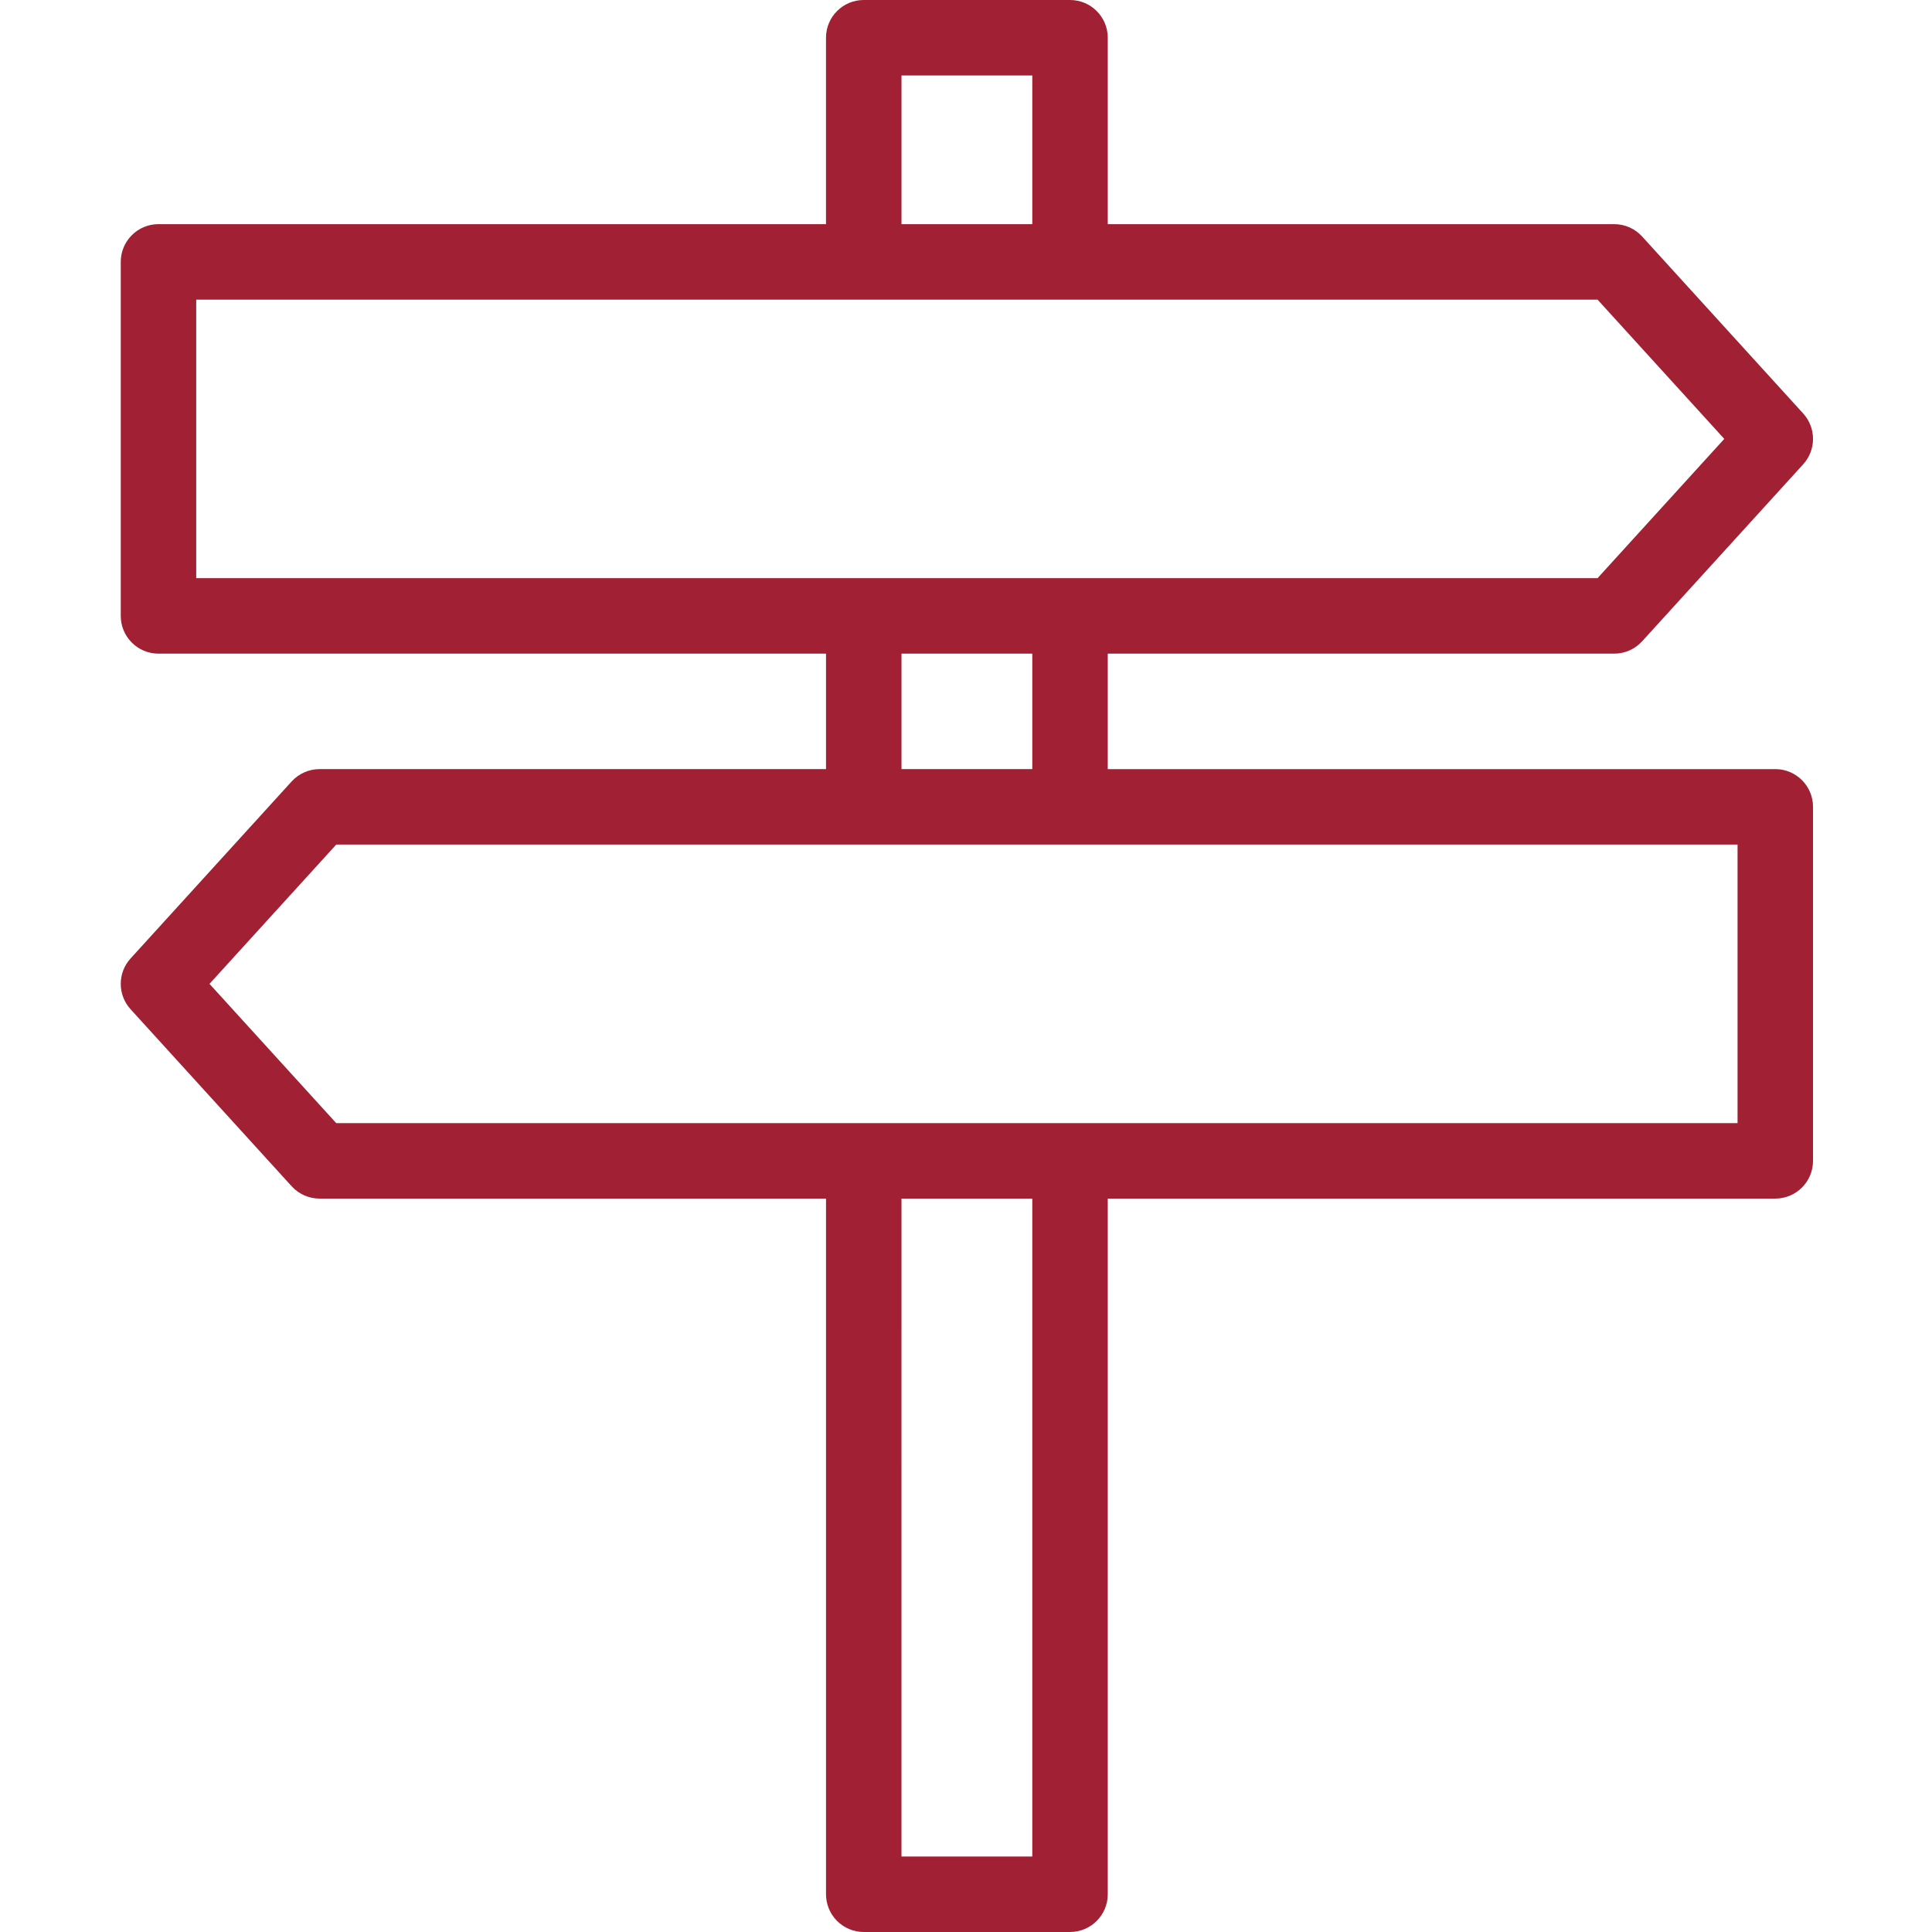
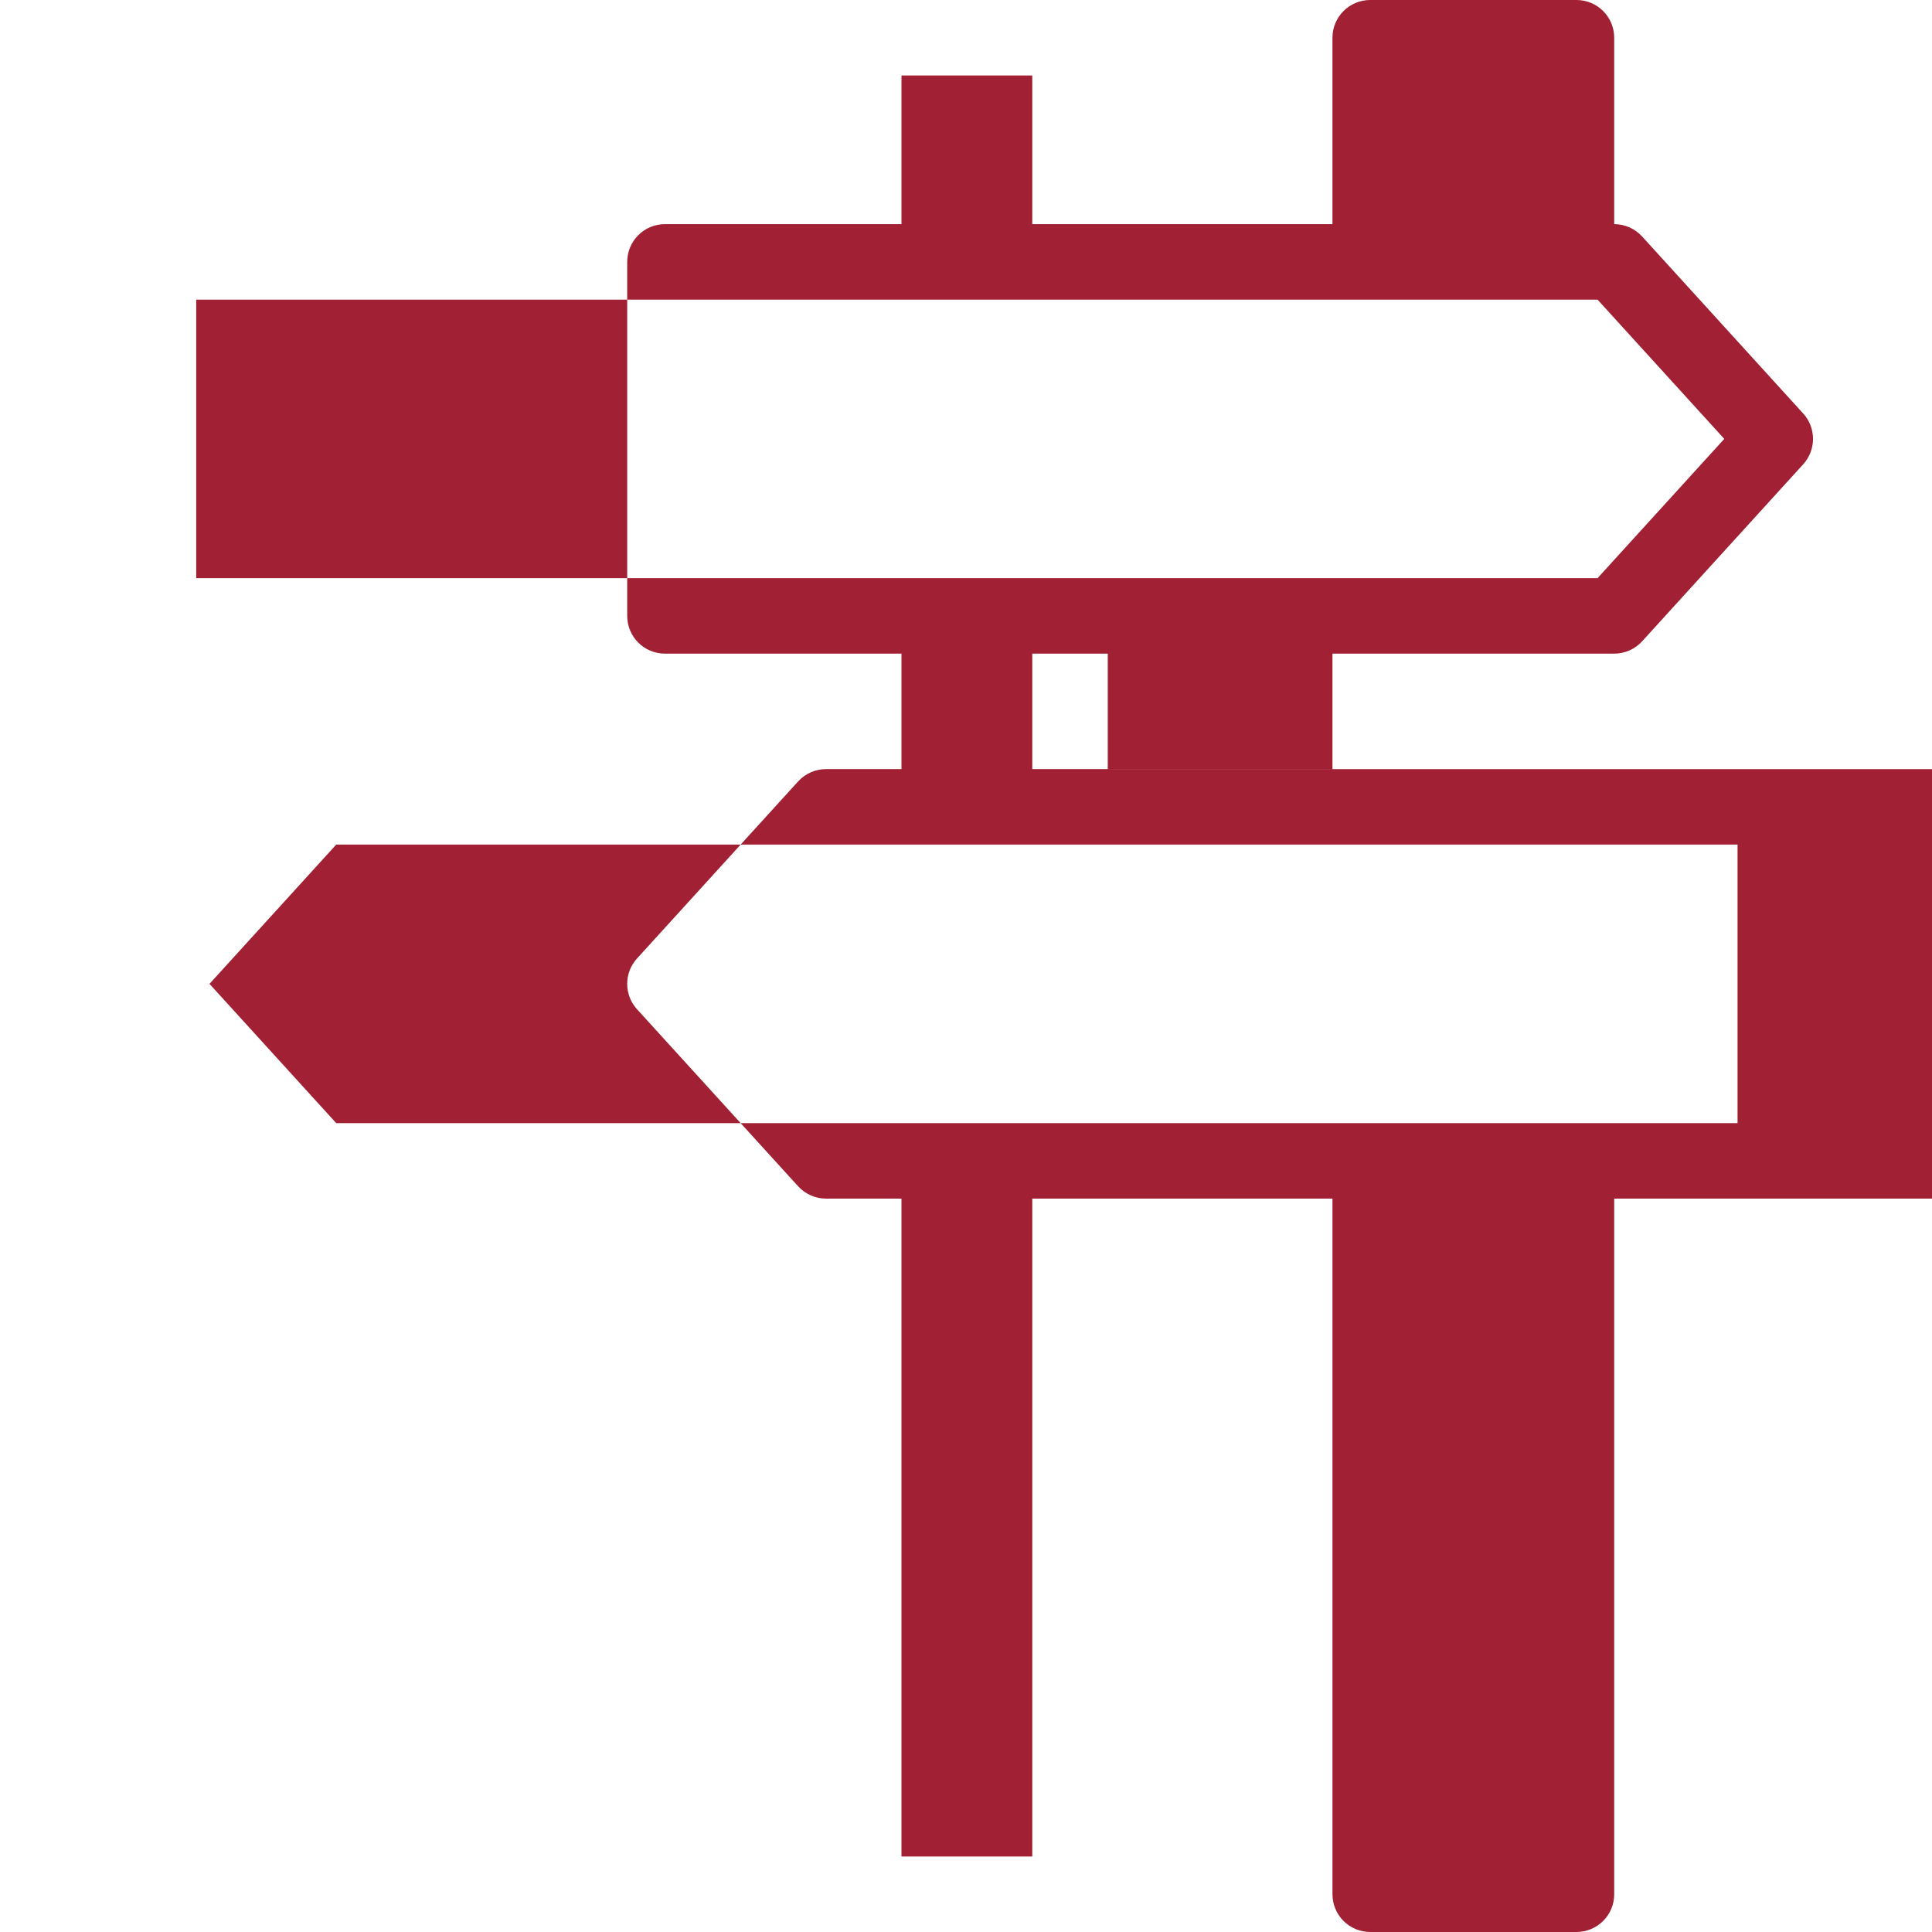
<svg xmlns="http://www.w3.org/2000/svg" height="512px" viewBox="-32 0 512 512" width="512px" class="">
  <g>
-     <path d="m438.469 203.824h-176.902v-30.602h134.215c2.816 0 5.504-1.188 7.398-3.27l42.684-46.91c3.473-3.812 3.473-9.645 0-13.461l-42.684-46.91c-1.895-2.082-4.582-3.27-7.398-3.27h-134.215v-49.402c0-5.523-4.477-10-10-10h-54.668c-5.52 0-10 4.477-10 10v49.402h-176.898c-5.523 0-10 4.48-10 10v93.82c0 5.52 4.477 10 10 10h176.902v30.598h-134.215c-2.816 0-5.504 1.191-7.398 3.273l-42.684 46.91c-3.473 3.812-3.473 9.645 0 13.461l42.684 46.906c1.895 2.082 4.582 3.273 7.398 3.273h134.215v184.355c0 2.652 1.051 5.195 2.926 7.07s4.422 2.93 7.074 2.93h54.664c5.523 0 10-4.477 10-10v-184.355h176.902c5.523 0 10-4.48 10-10v-93.82c0-5.523-4.477-10-10-10zm-231.566-183.824h34.664v39.402h-34.664zm-186.902 59.402h371.363l33.586 36.91-33.586 36.91h-371.363zm186.902 93.82h34.664v30.602h-34.664zm34.664 318.777h-34.668l.004-174.355h34.664zm186.902-194.355h-371.363l-33.586-36.91 33.586-36.91h194.441.02.023 176.879zm0 0" data-original="#000000" class="active-path" data-old_color="#8C3F3F" fill="#A12033" />
+     <path d="m438.469 203.824h-176.902v-30.602h134.215c2.816 0 5.504-1.188 7.398-3.27l42.684-46.91c3.473-3.812 3.473-9.645 0-13.461l-42.684-46.91c-1.895-2.082-4.582-3.27-7.398-3.27v-49.402c0-5.523-4.477-10-10-10h-54.668c-5.52 0-10 4.477-10 10v49.402h-176.898c-5.523 0-10 4.48-10 10v93.82c0 5.52 4.477 10 10 10h176.902v30.598h-134.215c-2.816 0-5.504 1.191-7.398 3.273l-42.684 46.91c-3.473 3.812-3.473 9.645 0 13.461l42.684 46.906c1.895 2.082 4.582 3.273 7.398 3.273h134.215v184.355c0 2.652 1.051 5.195 2.926 7.07s4.422 2.93 7.074 2.93h54.664c5.523 0 10-4.477 10-10v-184.355h176.902c5.523 0 10-4.48 10-10v-93.82c0-5.523-4.477-10-10-10zm-231.566-183.824h34.664v39.402h-34.664zm-186.902 59.402h371.363l33.586 36.91-33.586 36.91h-371.363zm186.902 93.82h34.664v30.602h-34.664zm34.664 318.777h-34.668l.004-174.355h34.664zm186.902-194.355h-371.363l-33.586-36.91 33.586-36.91h194.441.02.023 176.879zm0 0" data-original="#000000" class="active-path" data-old_color="#8C3F3F" fill="#A12033" />
  </g>
</svg>